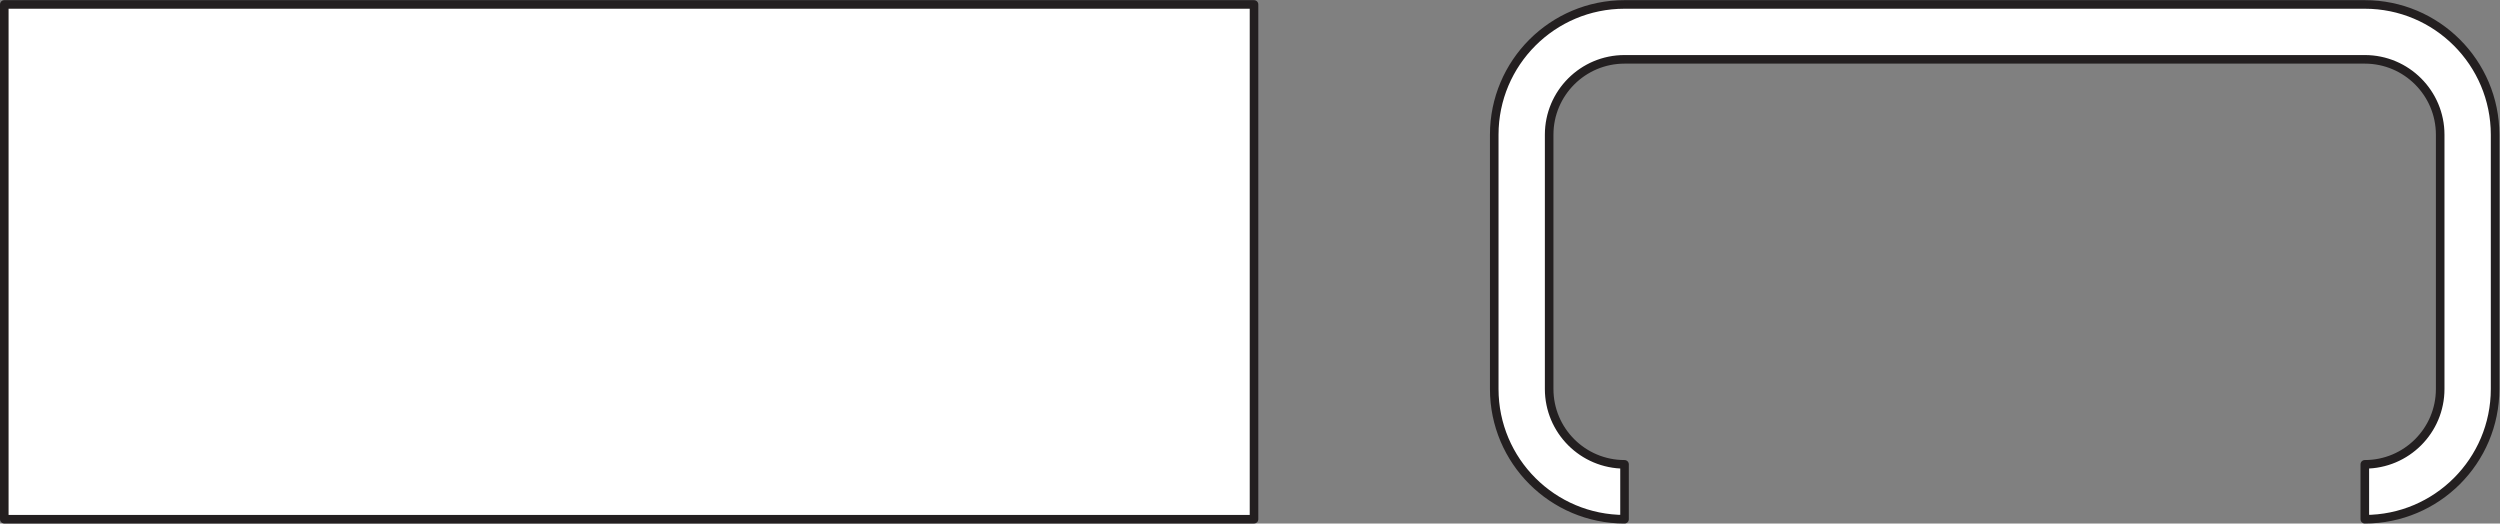
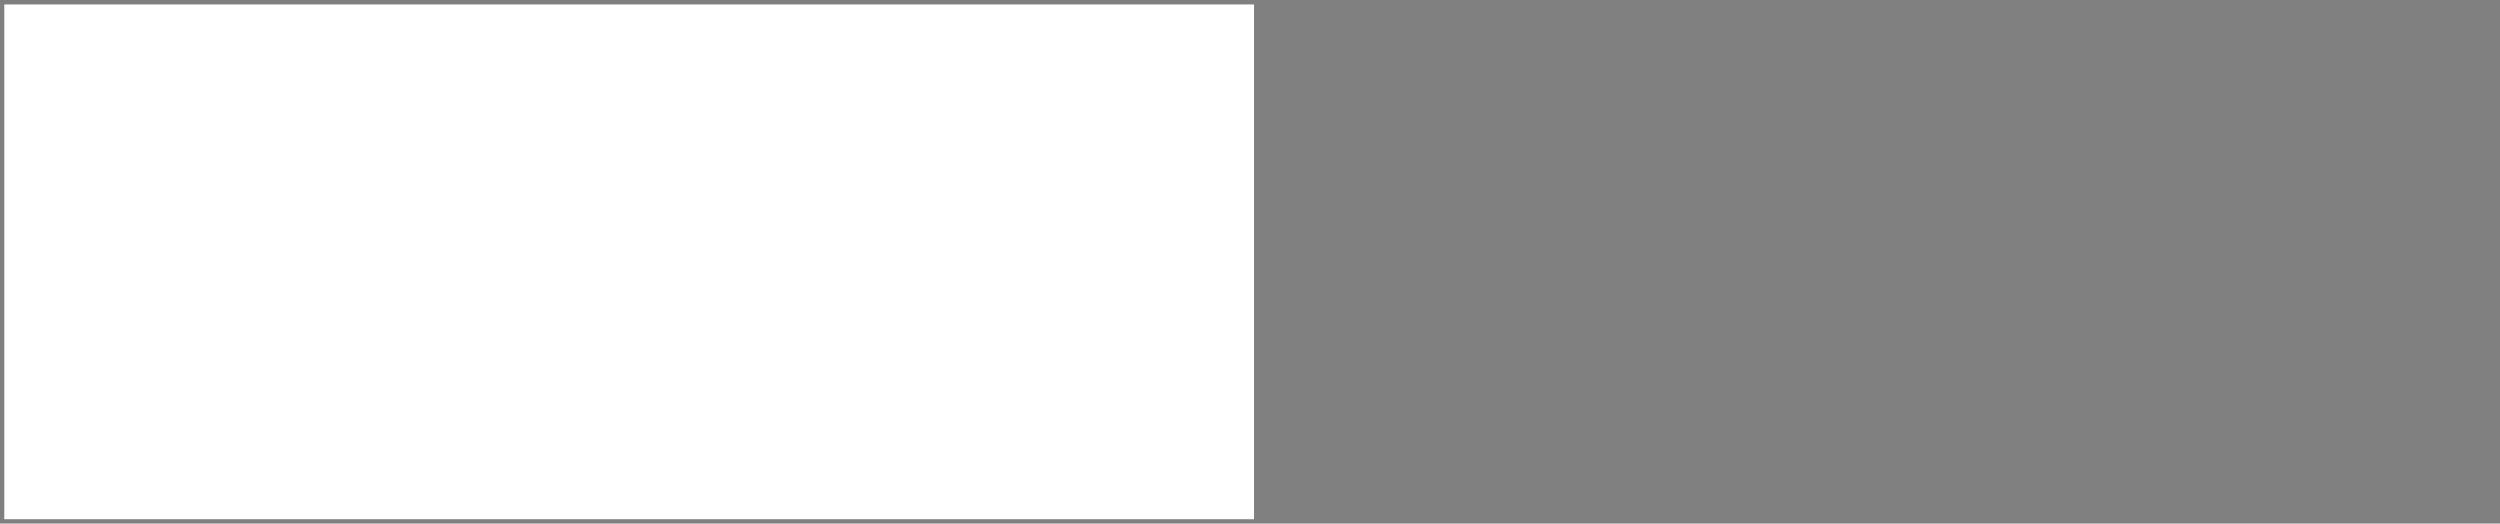
<svg xmlns="http://www.w3.org/2000/svg" viewBox="0 0 275.253 57.64" height="57.64" width="275.253" xml:space="preserve" id="svg2" version="1.1">
  <rect x="0" y="0" width="275.253" height="57.64" fill="#808080" stroke="none" />
  <defs id="defs6" />
  <g transform="matrix(1.333,0,0,-1.333,0,57.64)" id="g10">
    <g transform="scale(0.1)" id="g12">
-       <path id="path14" style="fill:#ffffff;fill-opacity:1;fill-rule:nonzero;stroke:none" d="m 1341.81,48.887 c -34.39,0 -62.26,27.859 -62.26,62.246 v 210.004 c 0,34.379 27.87,62.258 62.26,62.258 h 611.44 c 34.38,0 62.26,-27.879 62.26,-62.258 V 111.133 c 0,-34.387 -27.88,-62.246 -62.26,-62.246 V 3.547 c 59.43,0 107.61,48.164 107.61,107.586 v 210.004 c 0,59.418 -48.18,107.601 -107.61,107.601 h -611.44 c -59.43,0 -107.62,-48.183 -107.62,-107.601 V 111.133 c 0,-59.422 48.19,-107.586 107.62,-107.586 V 48.887" />
-       <path id="path16" style="fill:none;stroke:#231f20;stroke-width:7.087;stroke-linecap:butt;stroke-linejoin:round;stroke-miterlimit:4;stroke-dasharray:none;stroke-opacity:1" d="m 1341.81,48.887 c -34.39,0 -62.26,27.859 -62.26,62.246 v 210.004 c 0,34.379 27.87,62.258 62.26,62.258 h 611.44 c 34.38,0 62.26,-27.879 62.26,-62.258 V 111.133 c 0,-34.387 -27.88,-62.246 -62.26,-62.246 V 3.547 c 59.43,0 107.61,48.164 107.61,107.586 v 210.004 c 0,59.418 -48.18,107.601 -107.61,107.601 h -611.44 c -59.43,0 -107.62,-48.183 -107.62,-107.601 V 111.133 c 0,-59.422 48.19,-107.586 107.62,-107.586 z" />
      <path id="path18" style="fill:#ffffff;fill-opacity:1;fill-rule:nonzero;stroke:none" d="M 3.543,3.547 H 1035.77 V 428.738 H 3.543 V 3.547" />
-       <path id="path20" style="fill:none;stroke:#231f20;stroke-width:7.087;stroke-linecap:butt;stroke-linejoin:round;stroke-miterlimit:4;stroke-dasharray:none;stroke-opacity:1" d="M 3.543,3.547 H 1035.77 V 428.738 H 3.543 Z" />
    </g>
  </g>
</svg>